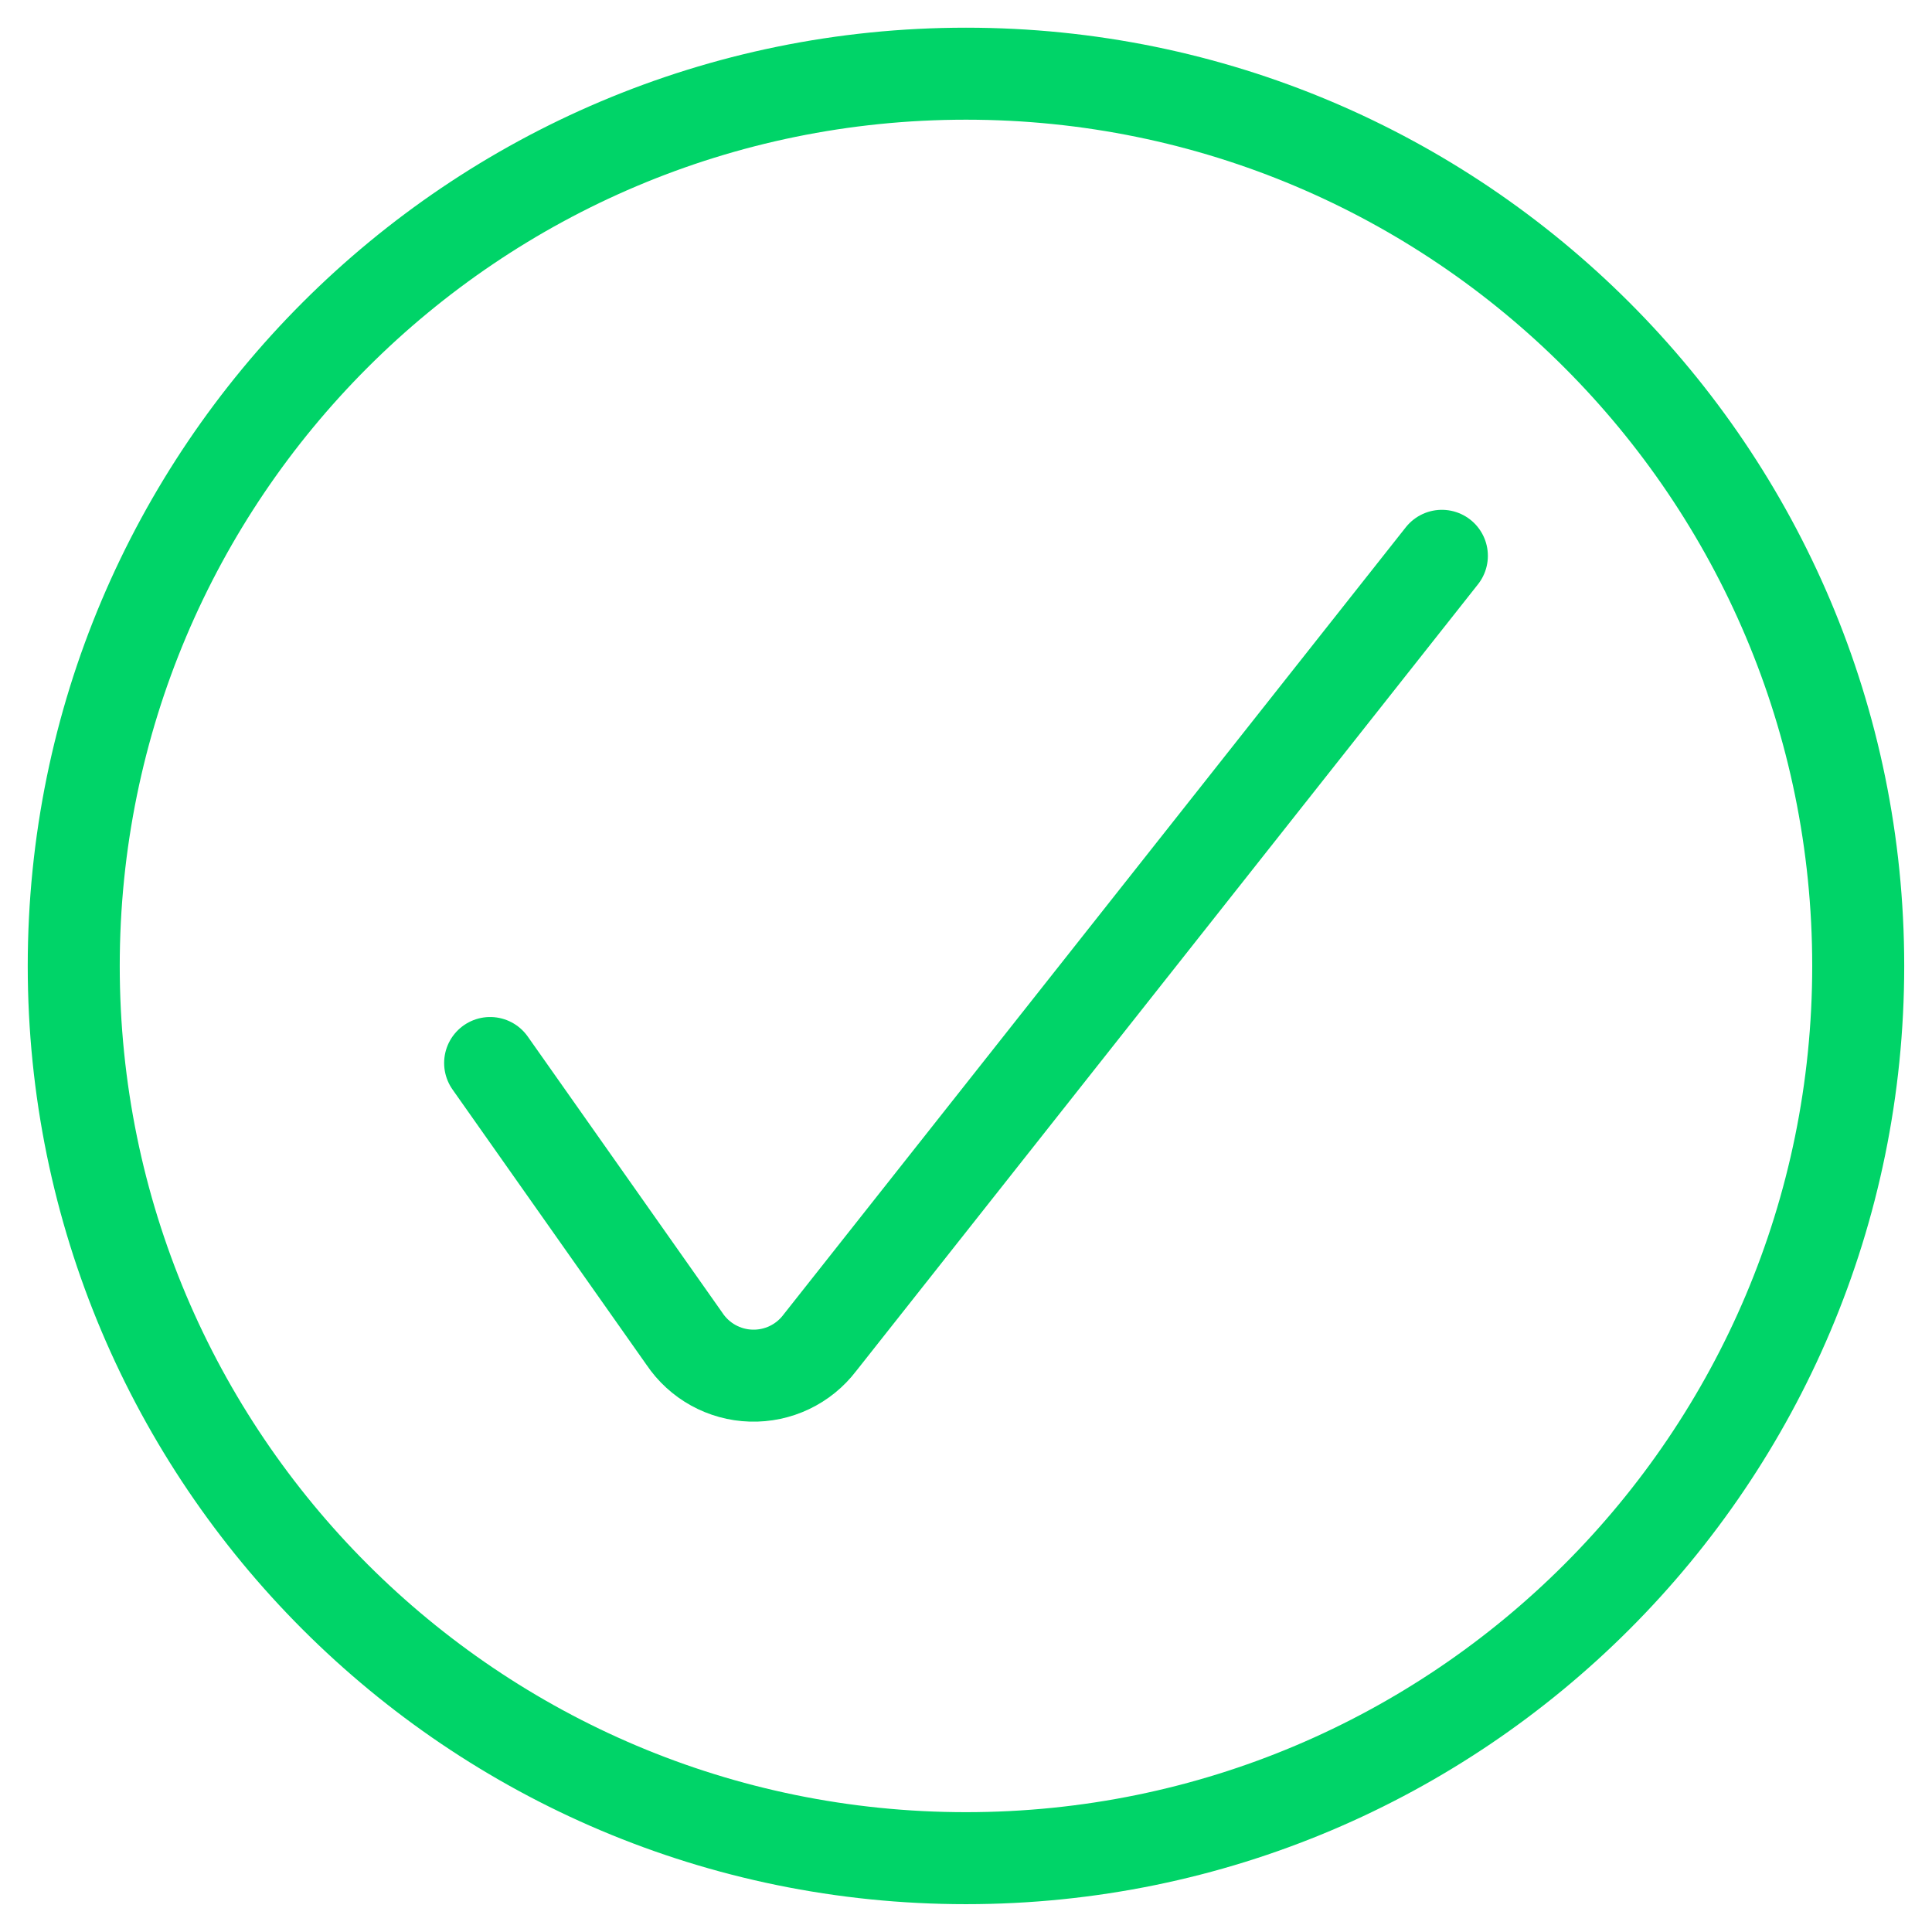
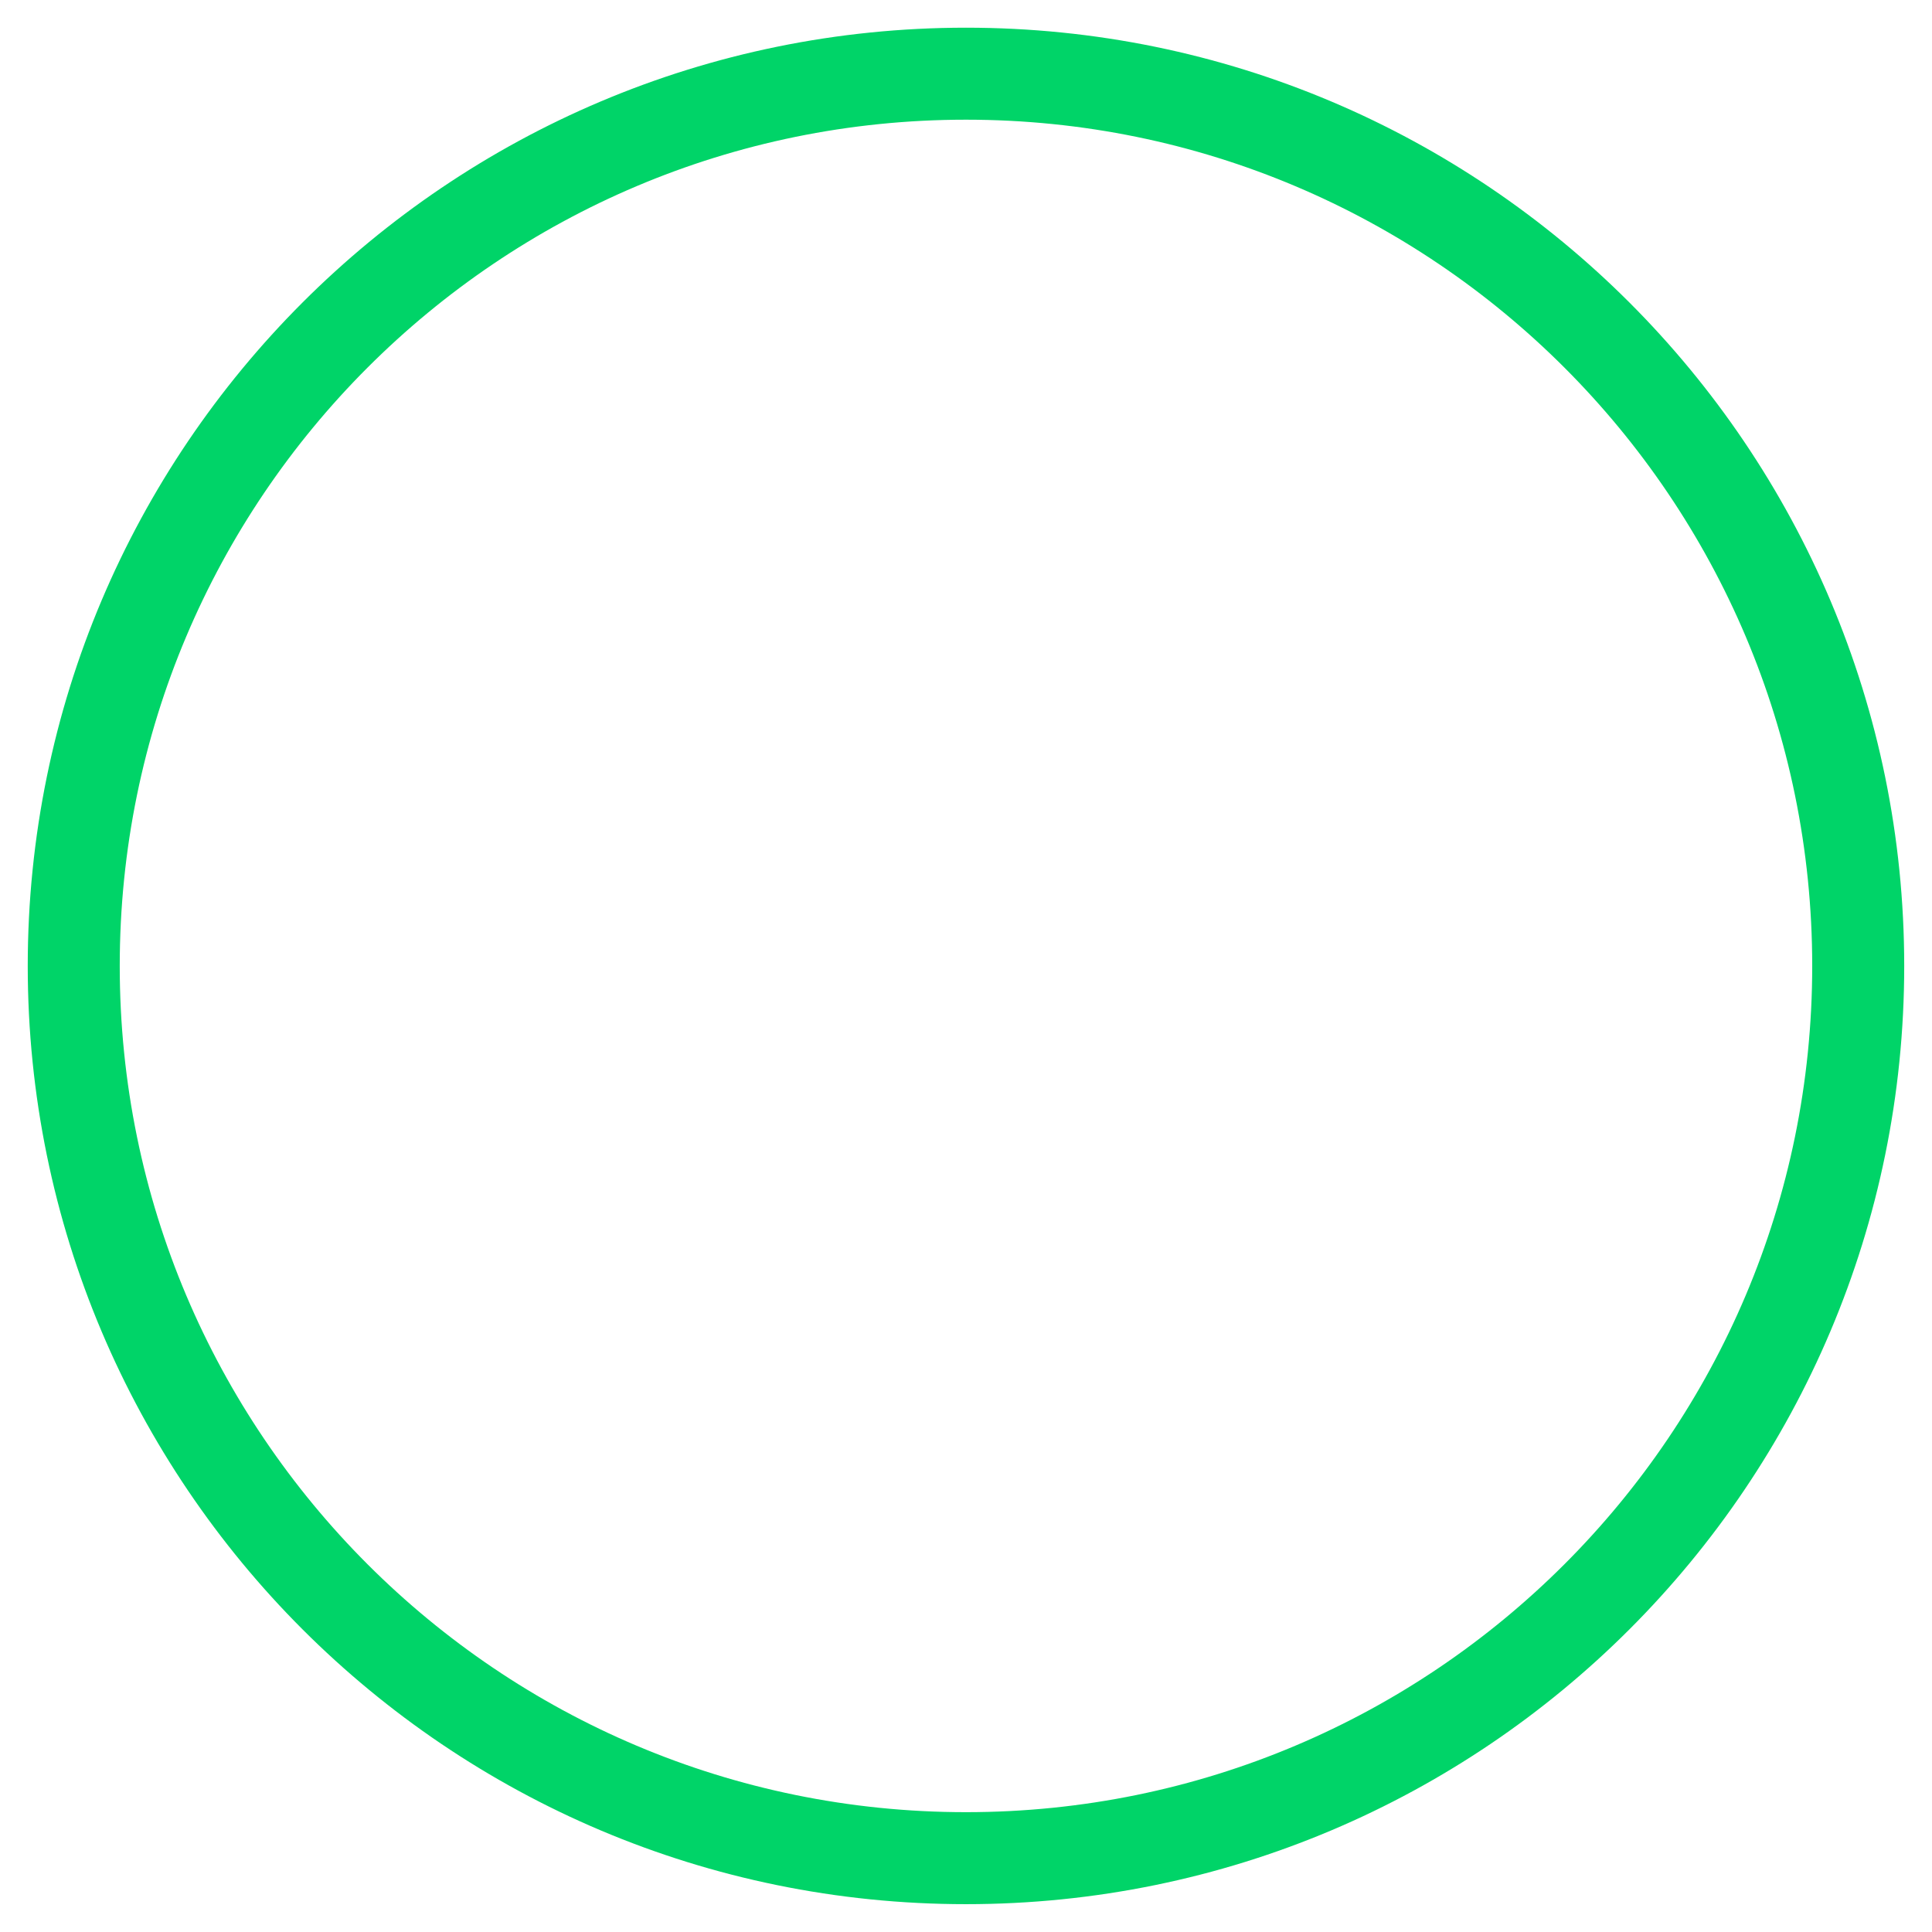
<svg xmlns="http://www.w3.org/2000/svg" width="42px" height="42px" viewBox="0 0 42 42" version="1.1">
  <g id="Group-Copy-50" transform="translate(1 1)">
    <g id="check-circle-1">
-       <path d="M0 11.026L4.224 17.021C4.549 17.506 5.089 17.805 5.673 17.822C6.257 17.84 6.814 17.574 7.167 17.109L20.69 0" transform="translate(9.655 11.083)" id="Shape" fill="none" fill-rule="evenodd" stroke="#00D468" stroke-width="2" stroke-linecap="round" stroke-linejoin="round" />
      <path d="M19.397 38.793C30.109 38.793 38.793 30.109 38.793 19.397C38.793 8.684 30.109 0 19.397 0C8.684 0 0 8.684 0 19.397C0 30.109 8.684 38.793 19.397 38.793Z" transform="translate(0.603 0.602)" id="Oval" fill="none" fill-rule="evenodd" stroke="#00D468" stroke-width="2" stroke-linecap="round" stroke-linejoin="round" />
    </g>
  </g>
</svg>